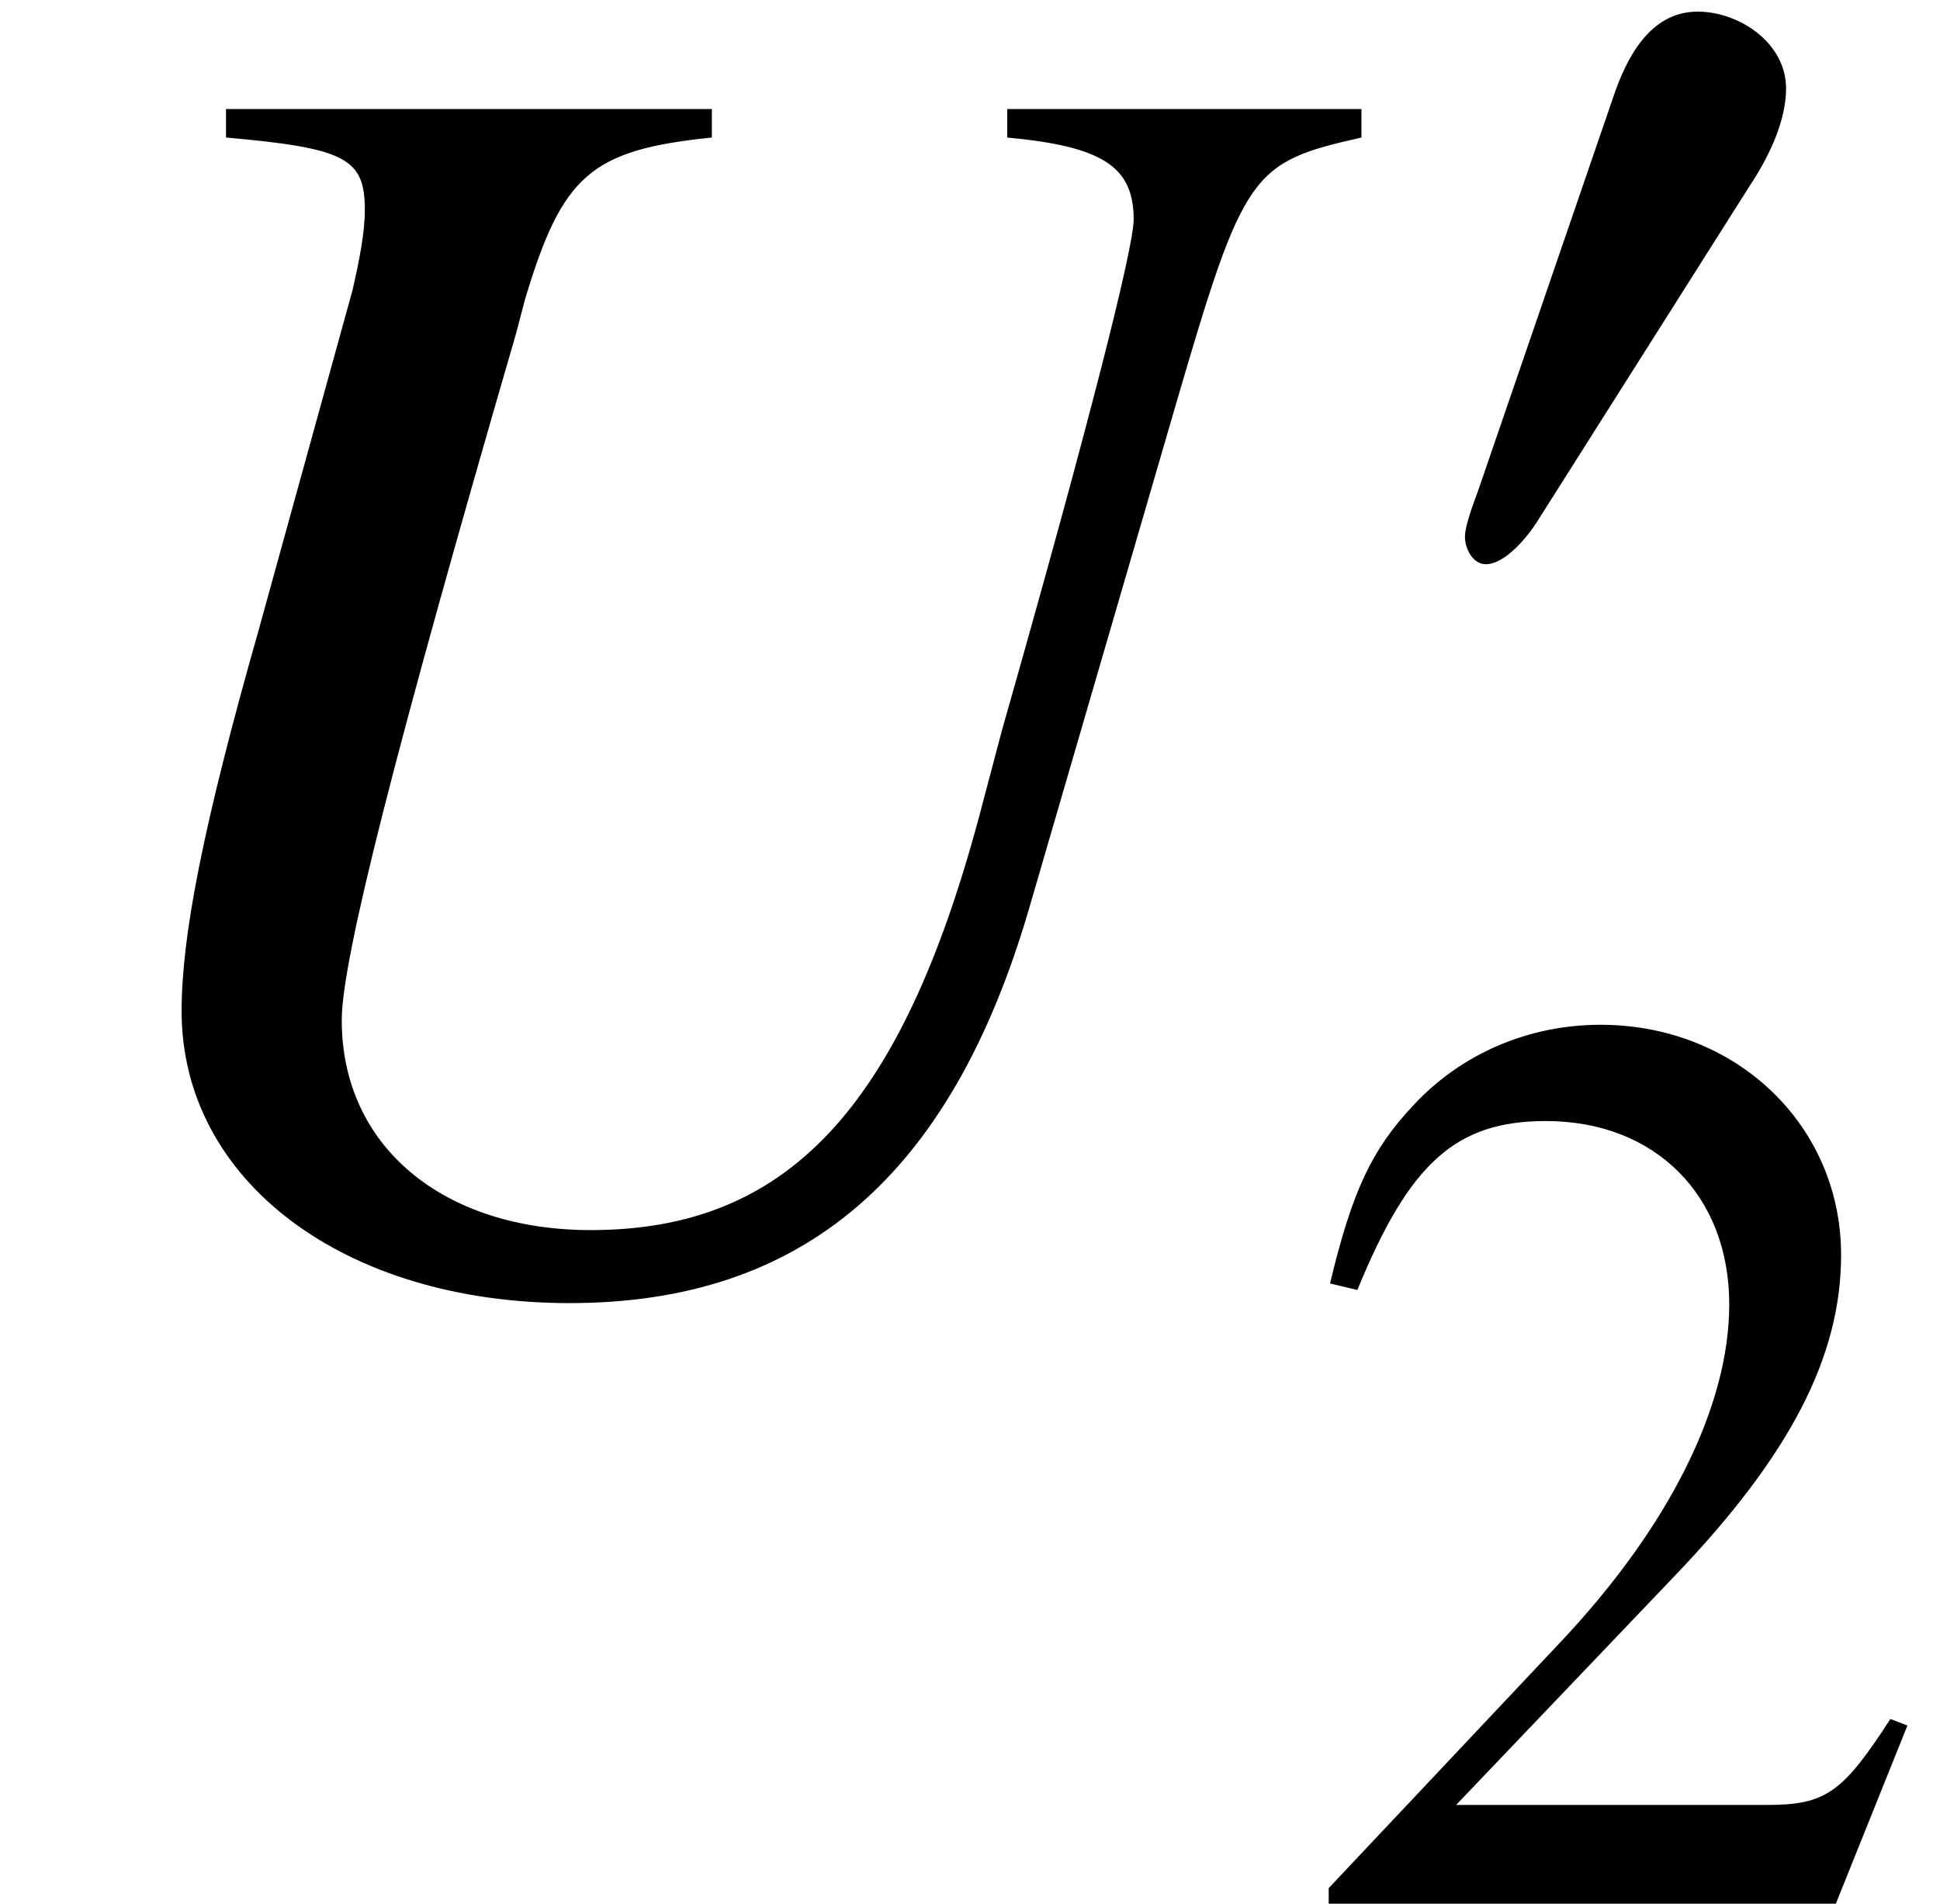
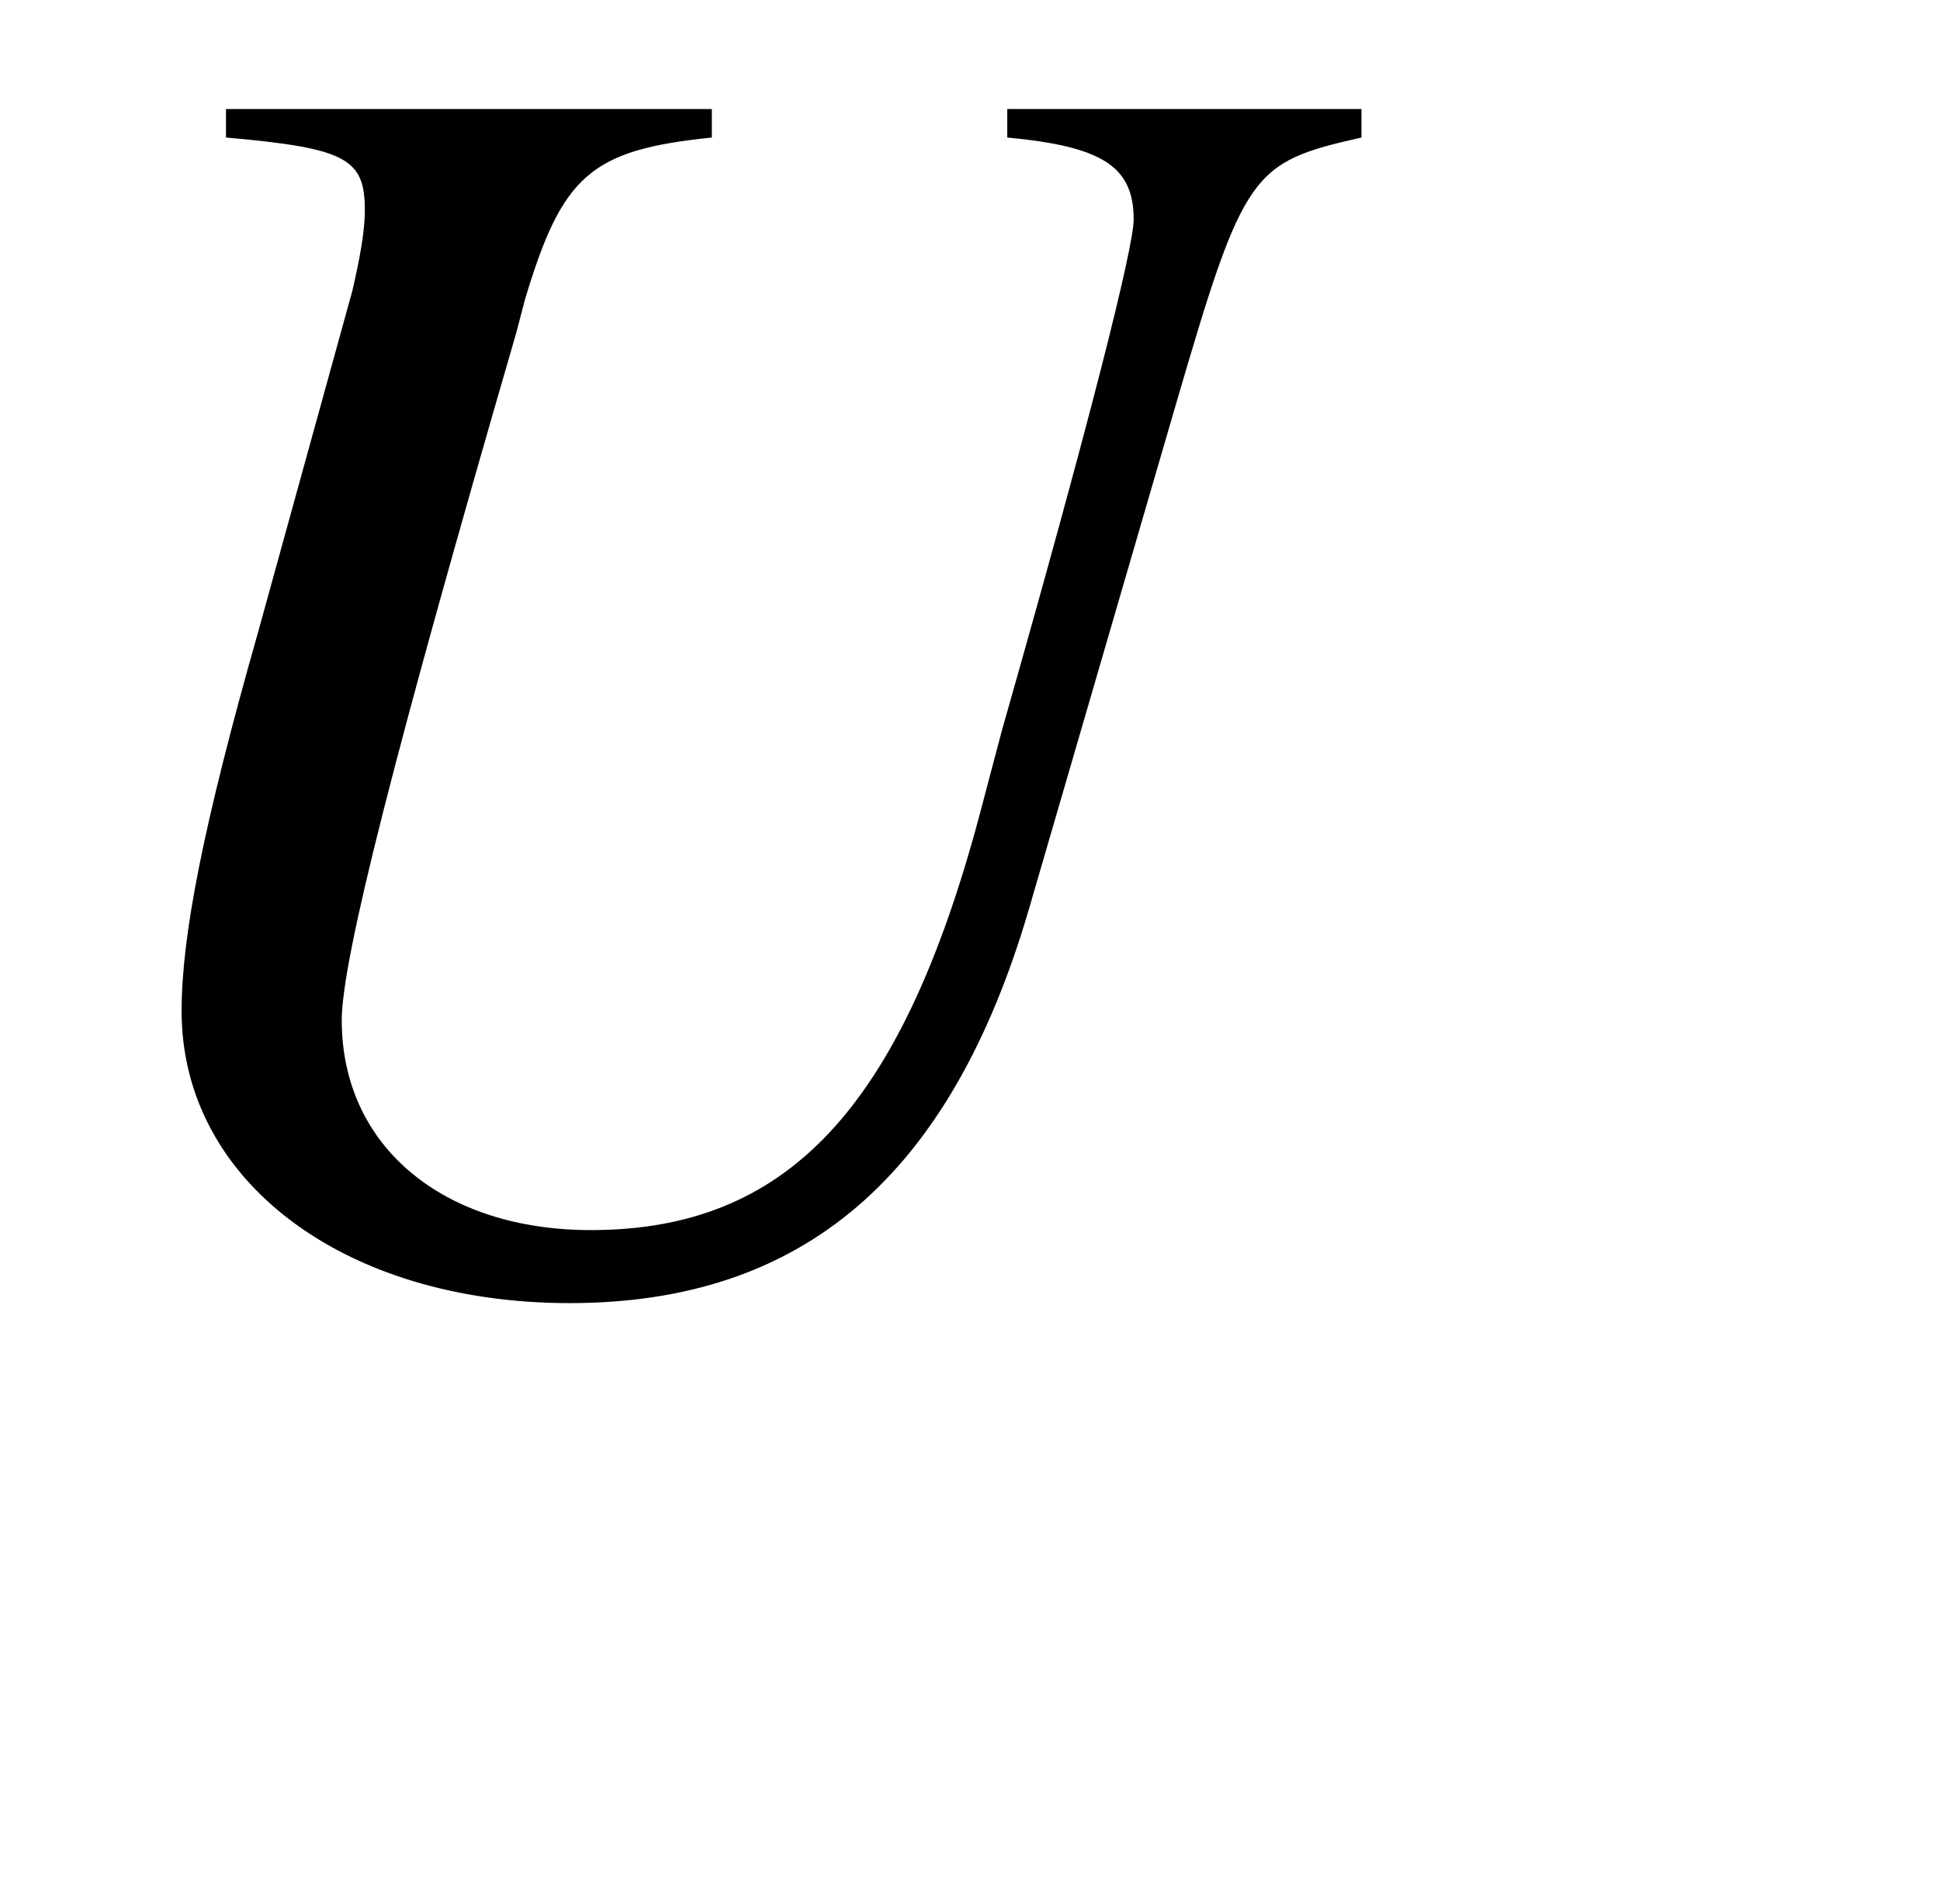
<svg xmlns="http://www.w3.org/2000/svg" xmlns:xlink="http://www.w3.org/1999/xlink" version="1.1" width="11.847pt" height="11.627pt" viewBox="70.353 60.979 11.847 11.627">
  <defs>
-     <path id="g8-50" d="M3.772-1.088L3.668-1.128C3.375-.675 3.271-.603 2.914-.603H1.016L2.35-2.001C3.057-2.739 3.367-3.343 3.367-3.962C3.367-4.756 2.724-5.368 1.898-5.368C1.461-5.368 1.048-5.193 .754-4.875C.5-4.605 .381-4.351 .246-3.788L.413-3.748C.731-4.526 1.016-4.78 1.564-4.78C2.231-4.78 2.684-4.327 2.684-3.66C2.684-3.041 2.319-2.303 1.652-1.596L.238-.095V0H3.335L3.772-1.088Z" />
    <path id="g4-42" d="M8.314-6.923V-7.097H6.151V-6.923C6.727-6.869 6.923-6.749 6.923-6.423C6.923-6.249 6.651-5.173 6.119-3.304L5.978-2.771C5.499-.989 4.804-.25 3.608-.25C2.706-.25 2.087-.761 2.087-1.532C2.087-1.902 2.413-3.184 3.152-5.728L3.206-5.934C3.434-6.695 3.608-6.847 4.347-6.923V-7.097H1.38V-6.923C2.119-6.858 2.228-6.793 2.228-6.478C2.228-6.347 2.195-6.173 2.152-5.988L1.576-3.902C1.239-2.717 1.109-2.043 1.109-1.587C1.109-.554 2.098 .196 3.478 .196C4.902 .196 5.804-.576 6.282-2.206L7.184-5.304C7.597-6.717 7.64-6.771 8.314-6.923Z" />
-     <path id="g1-48" d="M2.358-3.263C2.358-3.541 2.072-3.732 1.818-3.732C1.525-3.732 1.382-3.446 1.302-3.208L.476-.802C.453-.738 .397-.596 .397-.524S.445-.357 .524-.357C.643-.357 .778-.524 .834-.611L2.136-2.668C2.247-2.835 2.358-3.057 2.358-3.263Z" />
  </defs>
  <g id="page1">
    <use x="70.353" y="68.742" xlink:href="#g4-42" />
    <use x="78.902" y="64.782" xlink:href="#g1-48" />
    <use x="78.229" y="72.606" xlink:href="#g8-50" />
  </g>
</svg>